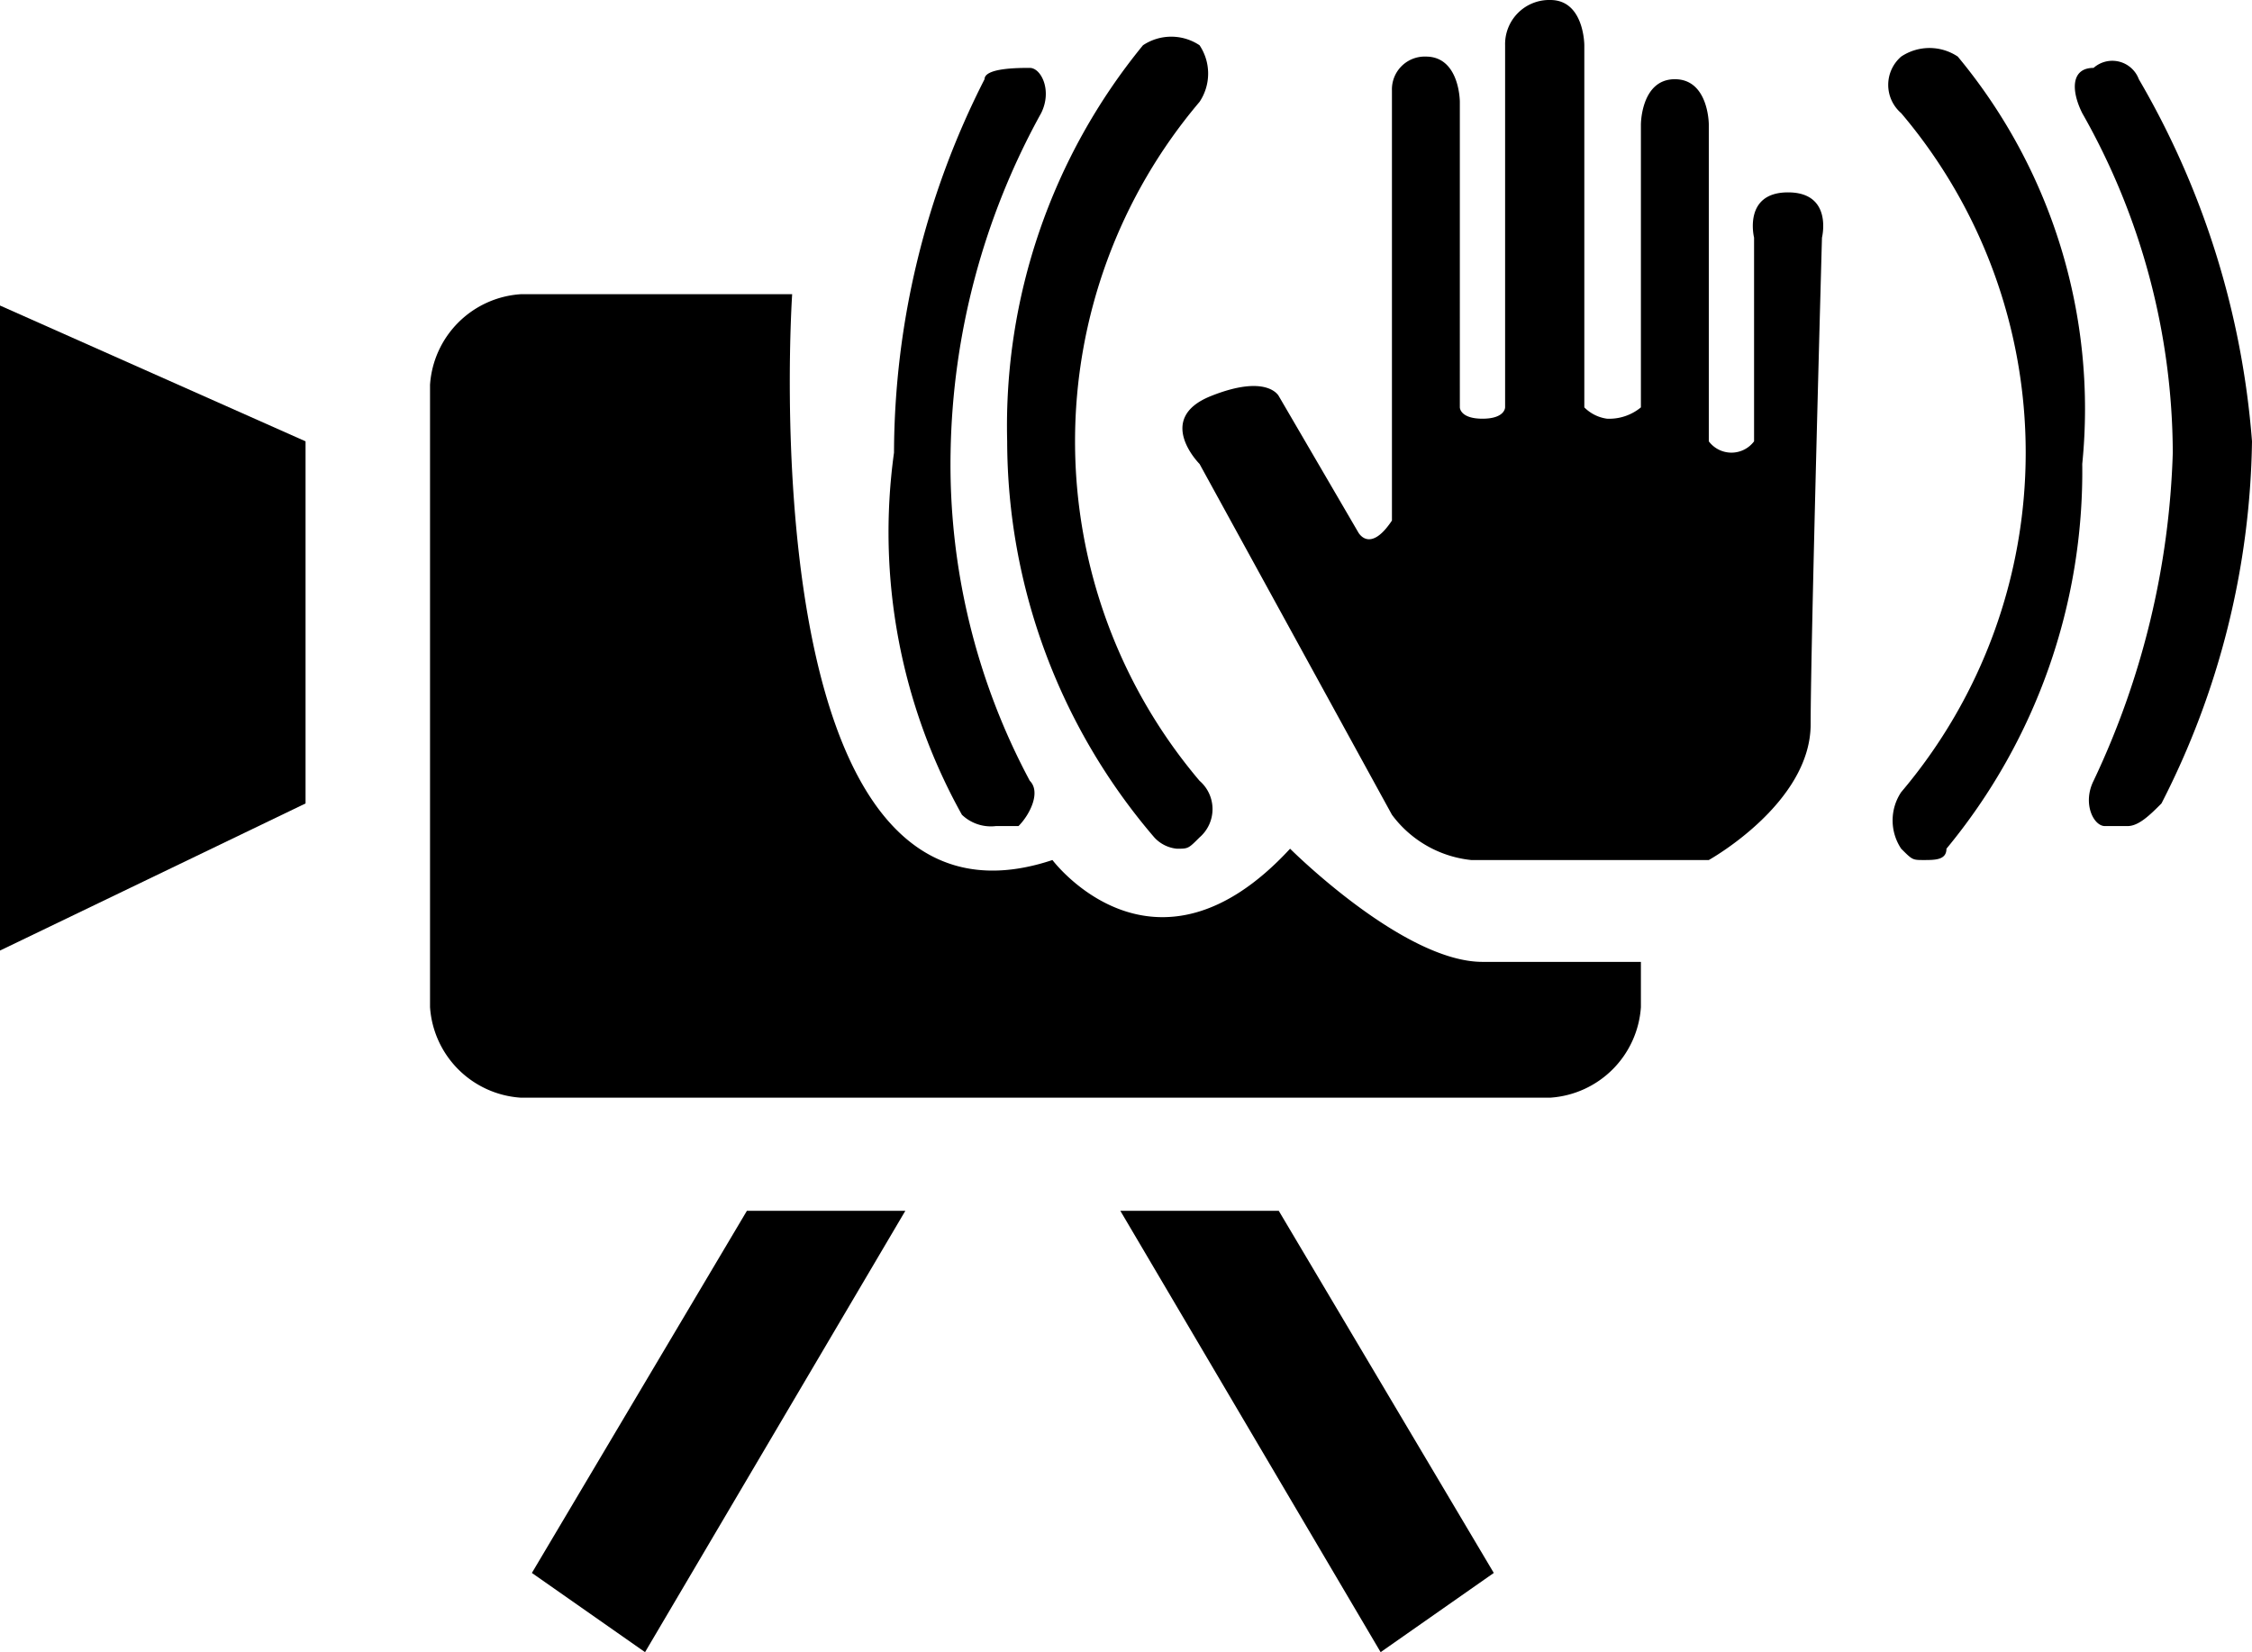
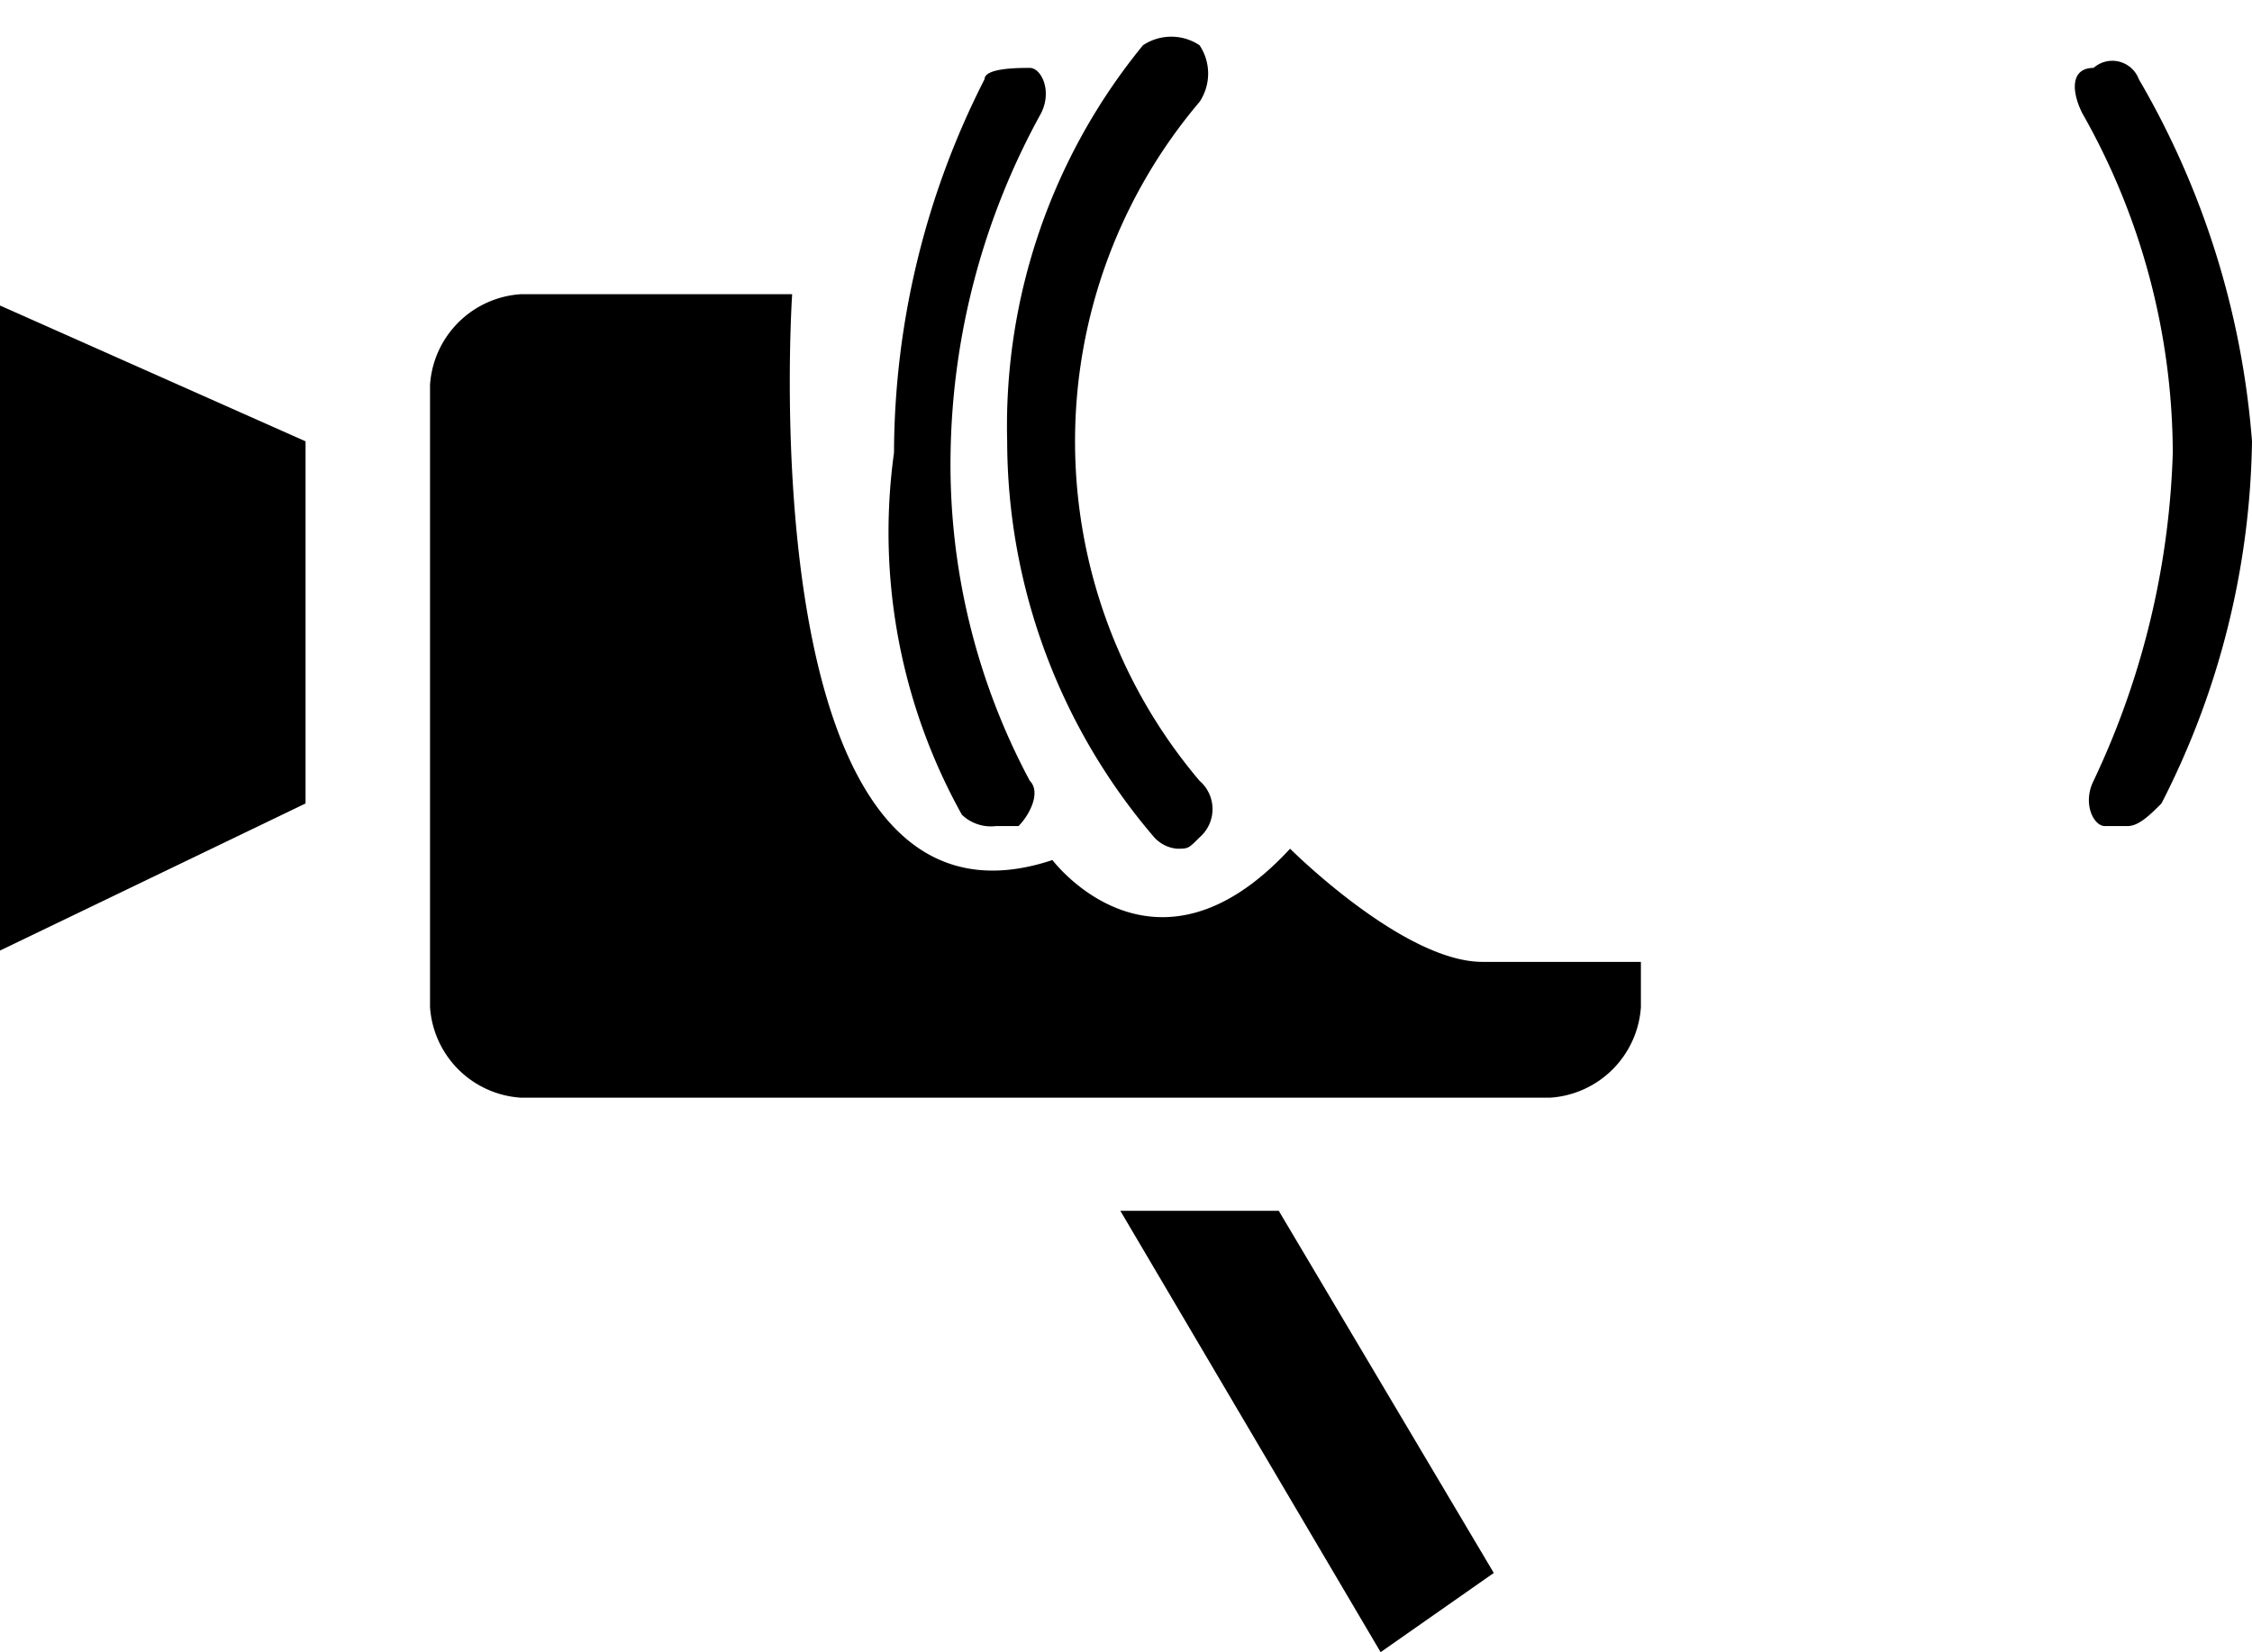
<svg xmlns="http://www.w3.org/2000/svg" id="レイヤー_1" data-name="レイヤー 1" width="19.9" height="14.6" viewBox="0 0 19.9 14.6">
  <g>
    <polygon points="0 8.4 2.7 7.1 2.7 3.9 0 2.7 0 8.4" />
    <path d="M12.1,8.3c-1.2,1.3-2.1.1-2.1.1-2.7.9-2.3-5-2.3-5H5.3a.86.86,0,0,0-.8.8V9.7a.86.86,0,0,0,.8.8h9.1a.86.86,0,0,0,.8-.8V9.3H13.8C13.1,9.3,12.1,8.3,12.1,8.3Z" transform="translate(-0.7 -0.8)" />
    <path d="M10.9,8.2a.31.31,0,0,0,.2.1c.1,0,.1,0,.2-.1a.33.33,0,0,0,0-.5,4.64,4.64,0,0,1,0-6,.45.45,0,0,0,0-.5.45.45,0,0,0-.5,0A5.31,5.31,0,0,0,9.6,4.7,5.39,5.39,0,0,0,10.9,8.2Z" transform="translate(-0.7 -0.8)" />
    <path d="M9.5,8.1h.2c.1-.1.2-.3.1-.4a5.92,5.92,0,0,1-.7-2.9,6.41,6.41,0,0,1,.8-3c.1-.2,0-.4-.1-.4s-.4,0-.4.1a7.31,7.31,0,0,0-.8,3.3A5.13,5.13,0,0,0,9.2,8,.37.37,0,0,0,9.5,8.1Z" transform="translate(-0.7 -0.8)" />
-     <path d="M18,1.3a.45.45,0,0,0-.5,0,.33.33,0,0,0,0,.5,4.64,4.64,0,0,1,0,6,.45.45,0,0,0,0,.5c.1.1.1.1.2.1s.2,0,.2-.1a5.23,5.23,0,0,0,1.2-3.4A4.87,4.87,0,0,0,18,1.3Z" transform="translate(-0.7 -0.8)" />
    <path d="M19.6,1.5a.25.25,0,0,0-.4-.1c-.2,0-.2.2-.1.4a6.11,6.11,0,0,1,.8,3,7.27,7.27,0,0,1-.7,2.9c-.1.2,0,.4.1.4h.2c.1,0,.2-.1.3-.2a7.22,7.22,0,0,0,.8-3.2A7.48,7.48,0,0,0,19.6,1.5Z" transform="translate(-0.7 -0.8)" />
-     <path d="M16.5,2.5c-.4,0-.3.4-.3.4V4.7a.25.25,0,0,1-.4,0V1.9s0-.4-.3-.4-.3.4-.3.4V4.4a.44.44,0,0,1-.3.1.35.35,0,0,1-.2-.1V1.2s0-.4-.3-.4a.39.39,0,0,0-.4.4V4.4s0,.1-.2.1-.2-.1-.2-.1V1.7s0-.4-.3-.4a.29.29,0,0,0-.3.3V5.4c-.2.3-.3.1-.3.1L12,4.3s-.1-.2-.6,0-.1.6-.1.6L13,8a1,1,0,0,0,.7.4h2.1s.9-.5.9-1.2.1-4.3.1-4.3S16.9,2.5,16.5,2.5Z" transform="translate(-0.7 -0.8)" />
-     <polygon points="4.7 13.9 5.7 14.6 8 10.7 6.6 10.7 4.7 13.9" />
    <polygon points="9.9 10.7 12.2 14.6 13.2 13.9 11.3 10.7 9.9 10.7" />
  </g>
</svg>